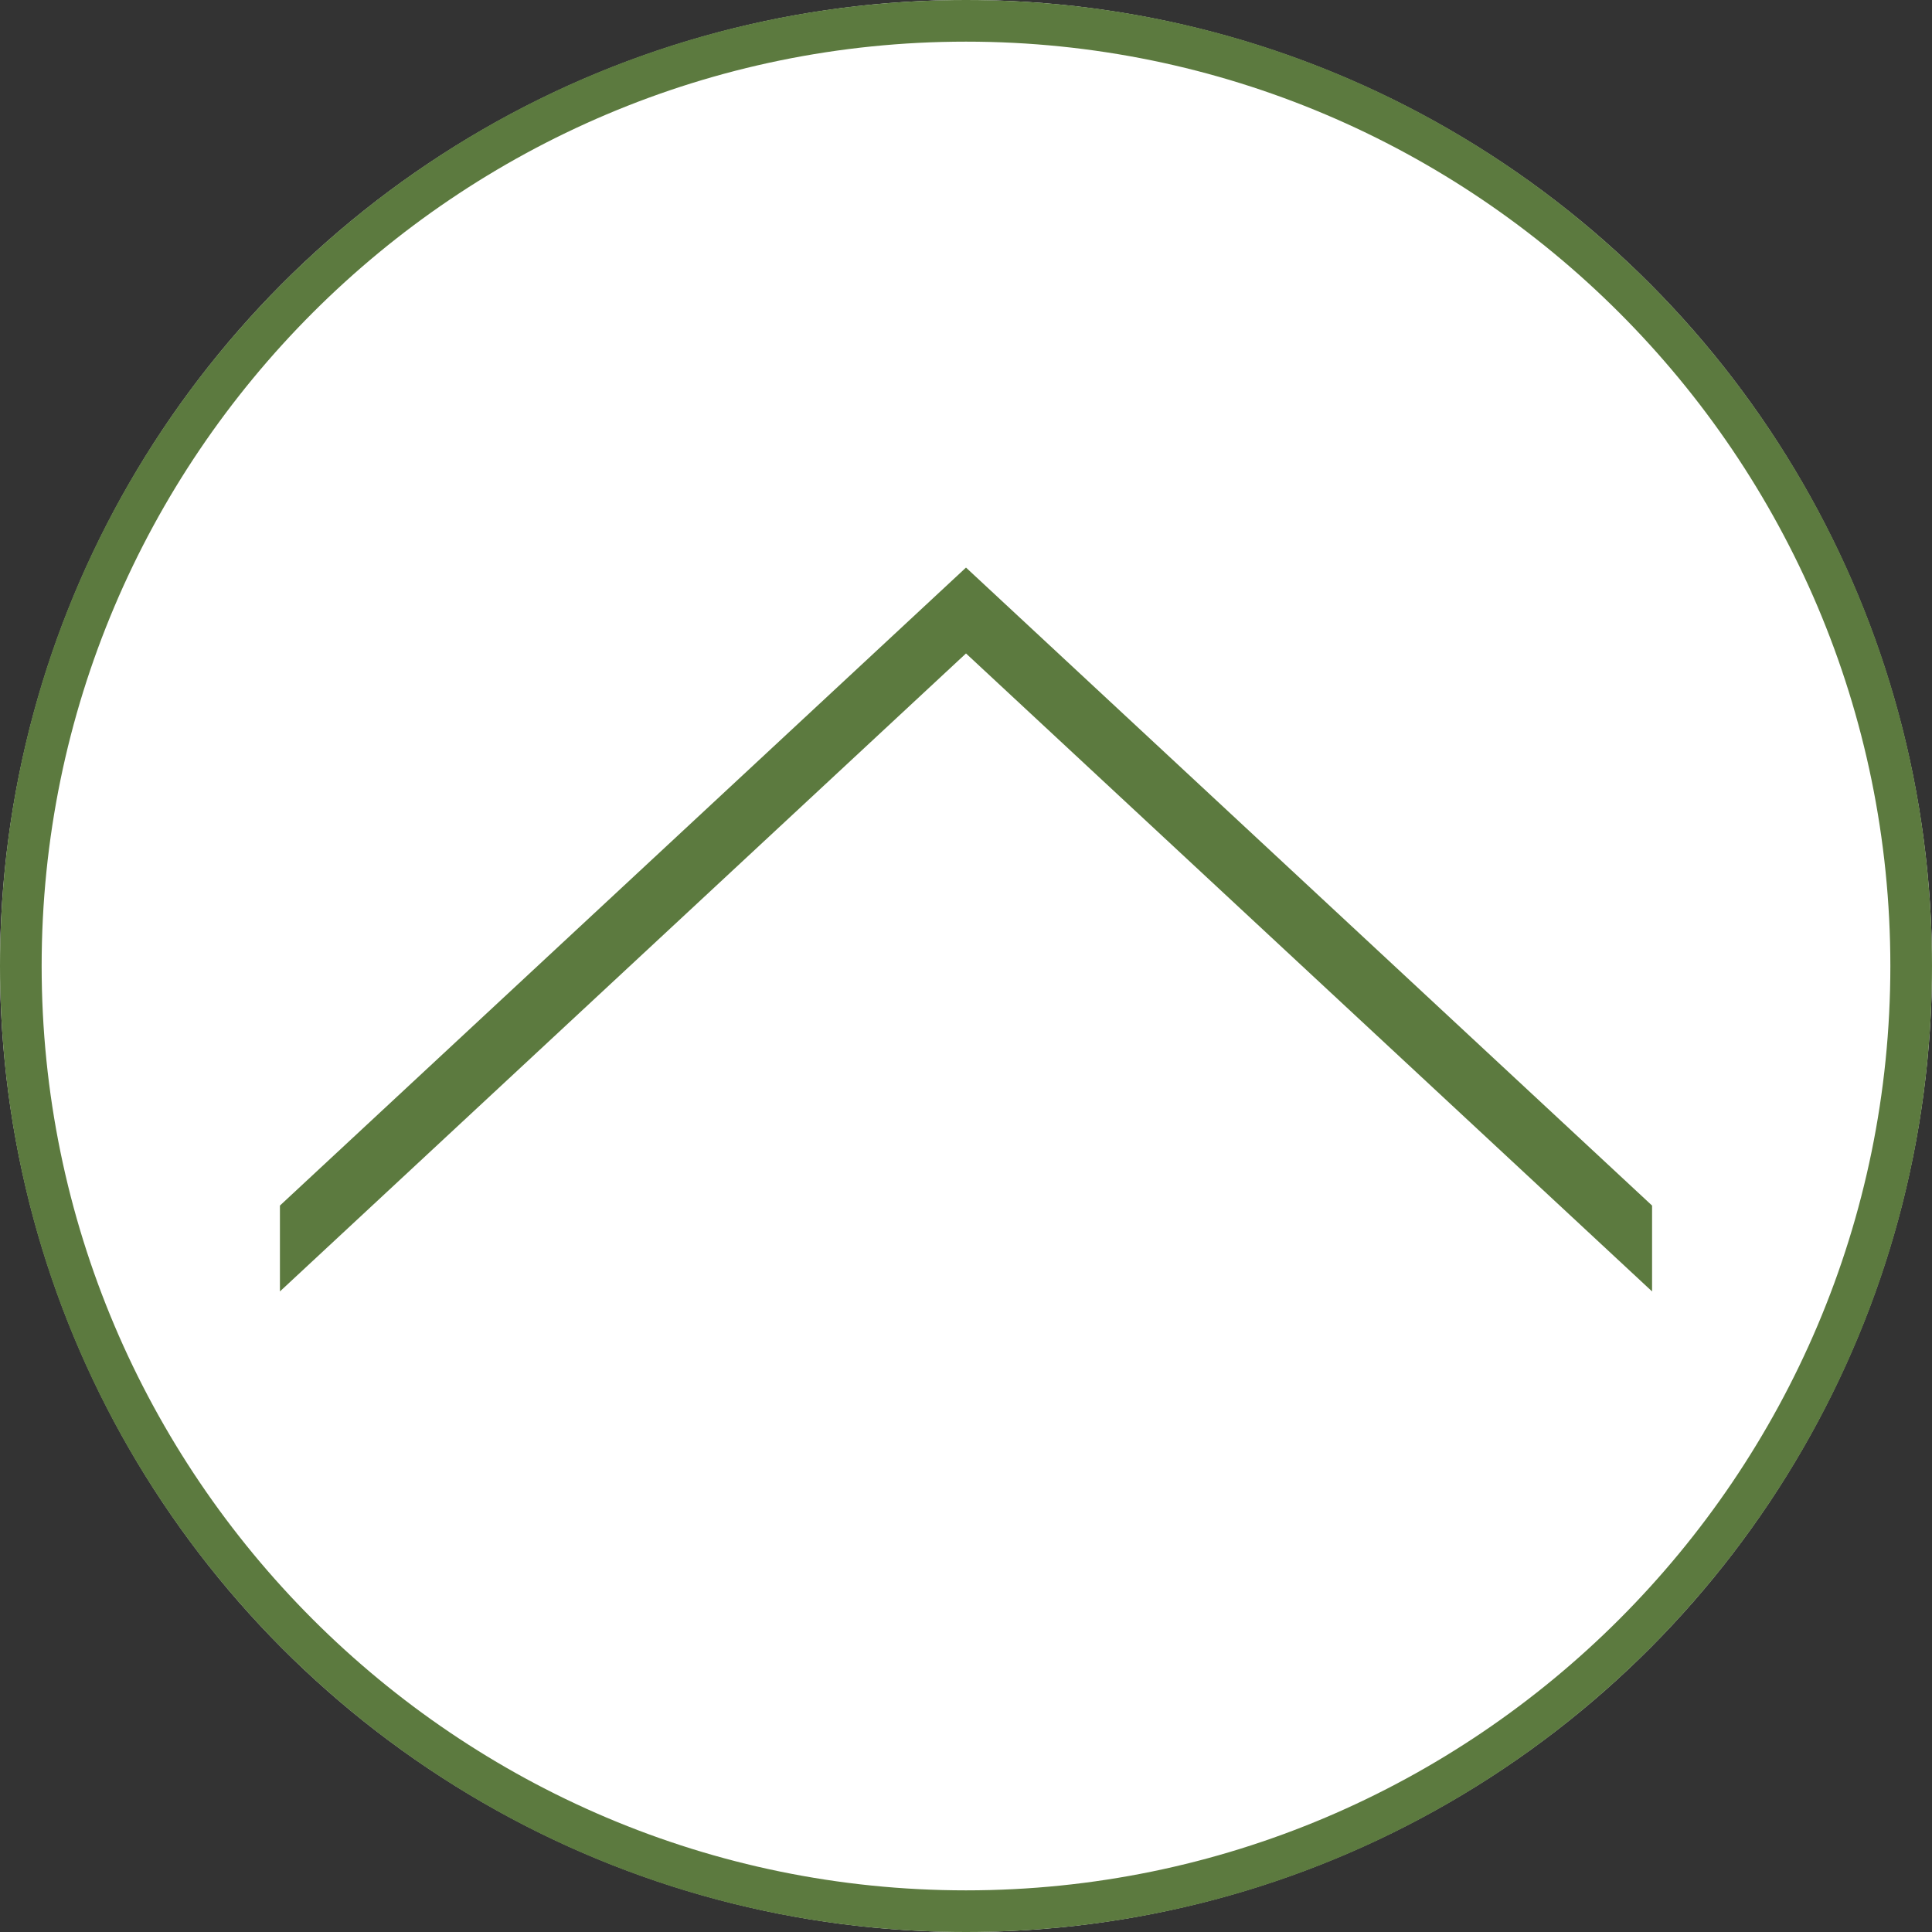
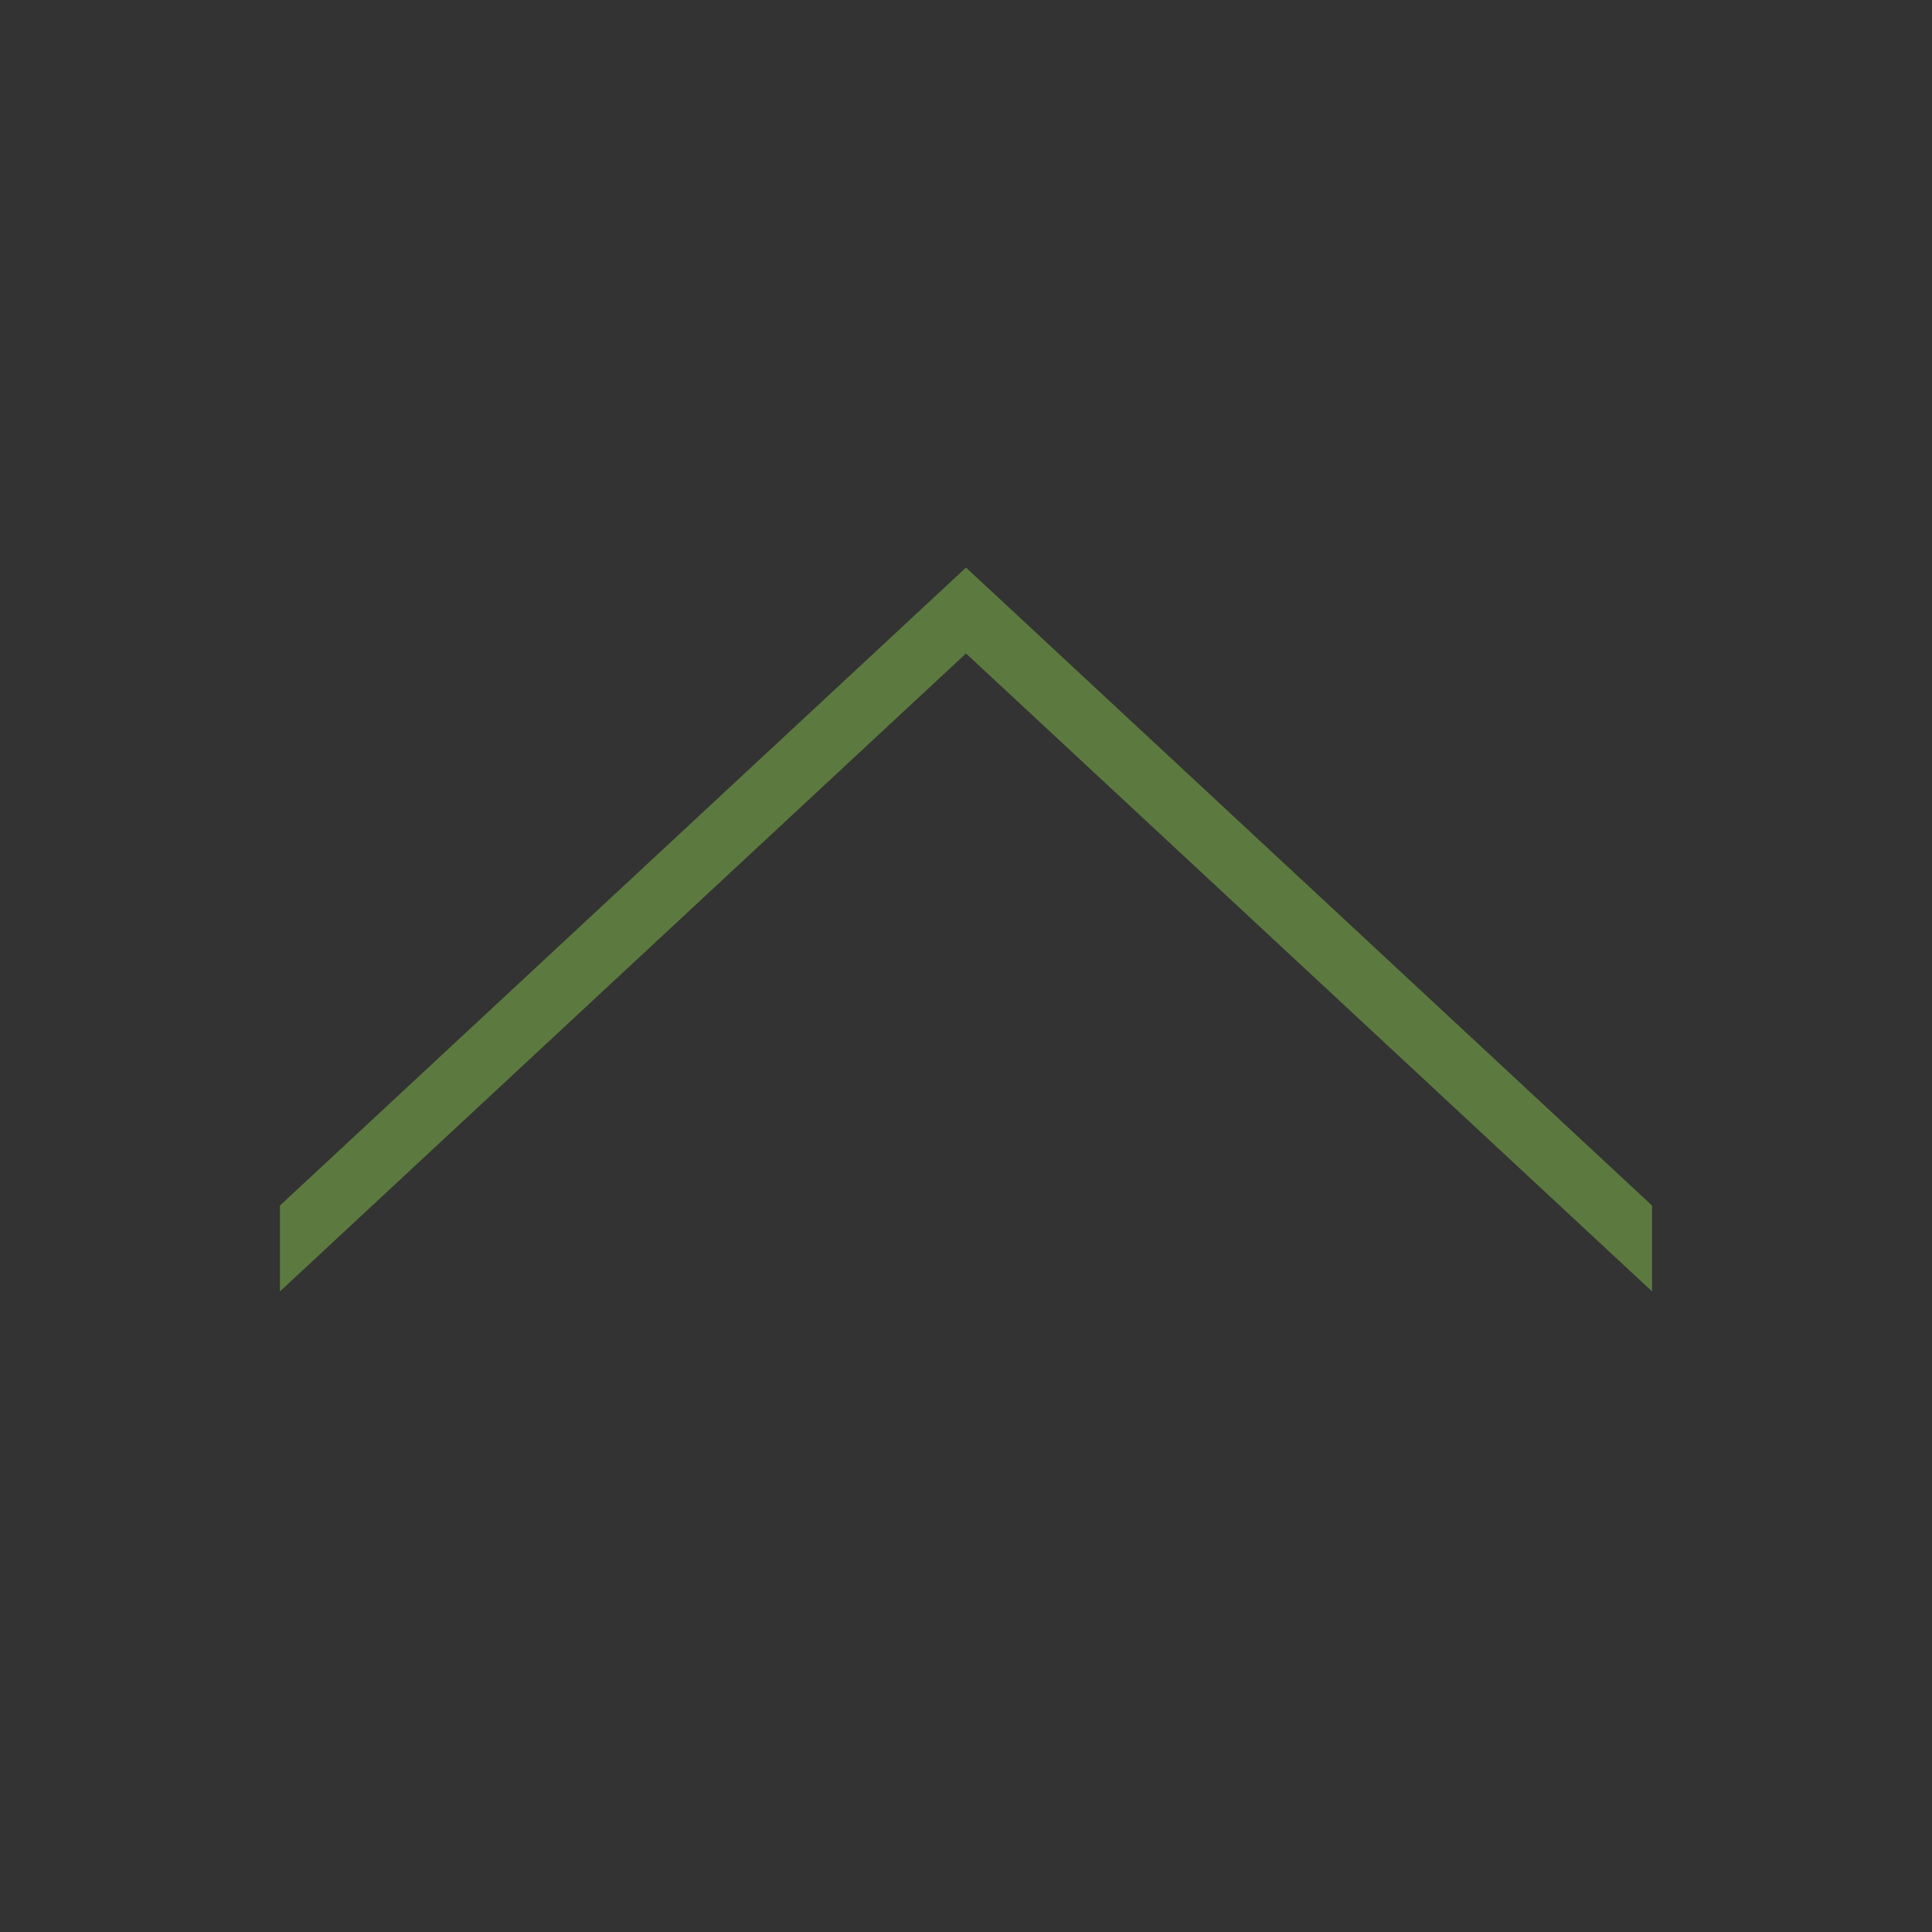
<svg xmlns="http://www.w3.org/2000/svg" version="1.1" id="レイヤー_1" x="0px" y="0px" viewBox="0 0 45 45" style="enable-background:new 0 0 45 45;" xml:space="preserve">
  <rect x="0" y="0" width="45" height="45" fill="#333333" stroke="none" />
  <style type="text/css">
	.st0{fill:#FFFFFF;}
	.st1{fill:#5C7A3F;}
</style>
  <g>
-     <circle class="st0" cx="22.5" cy="22.5" r="22.5" />
-     <path class="st1" d="M22.5,0.97c11.87,0,21.53,9.66,21.53,21.53S34.37,44.03,22.5,44.03S0.97,34.37,0.97,22.5S10.63,0.97,22.5,0.97    M22.5,0C10.07,0,0,10.07,0,22.5S10.07,45,22.5,45S45,34.93,45,22.5S34.93,0,22.5,0L22.5,0z" />
-   </g>
+     </g>
  <polygon class="st1" points="22.5,13.22 6.52,28.08 6.52,30.08 22.5,15.22 38.48,30.08 38.48,28.08 " />
</svg>